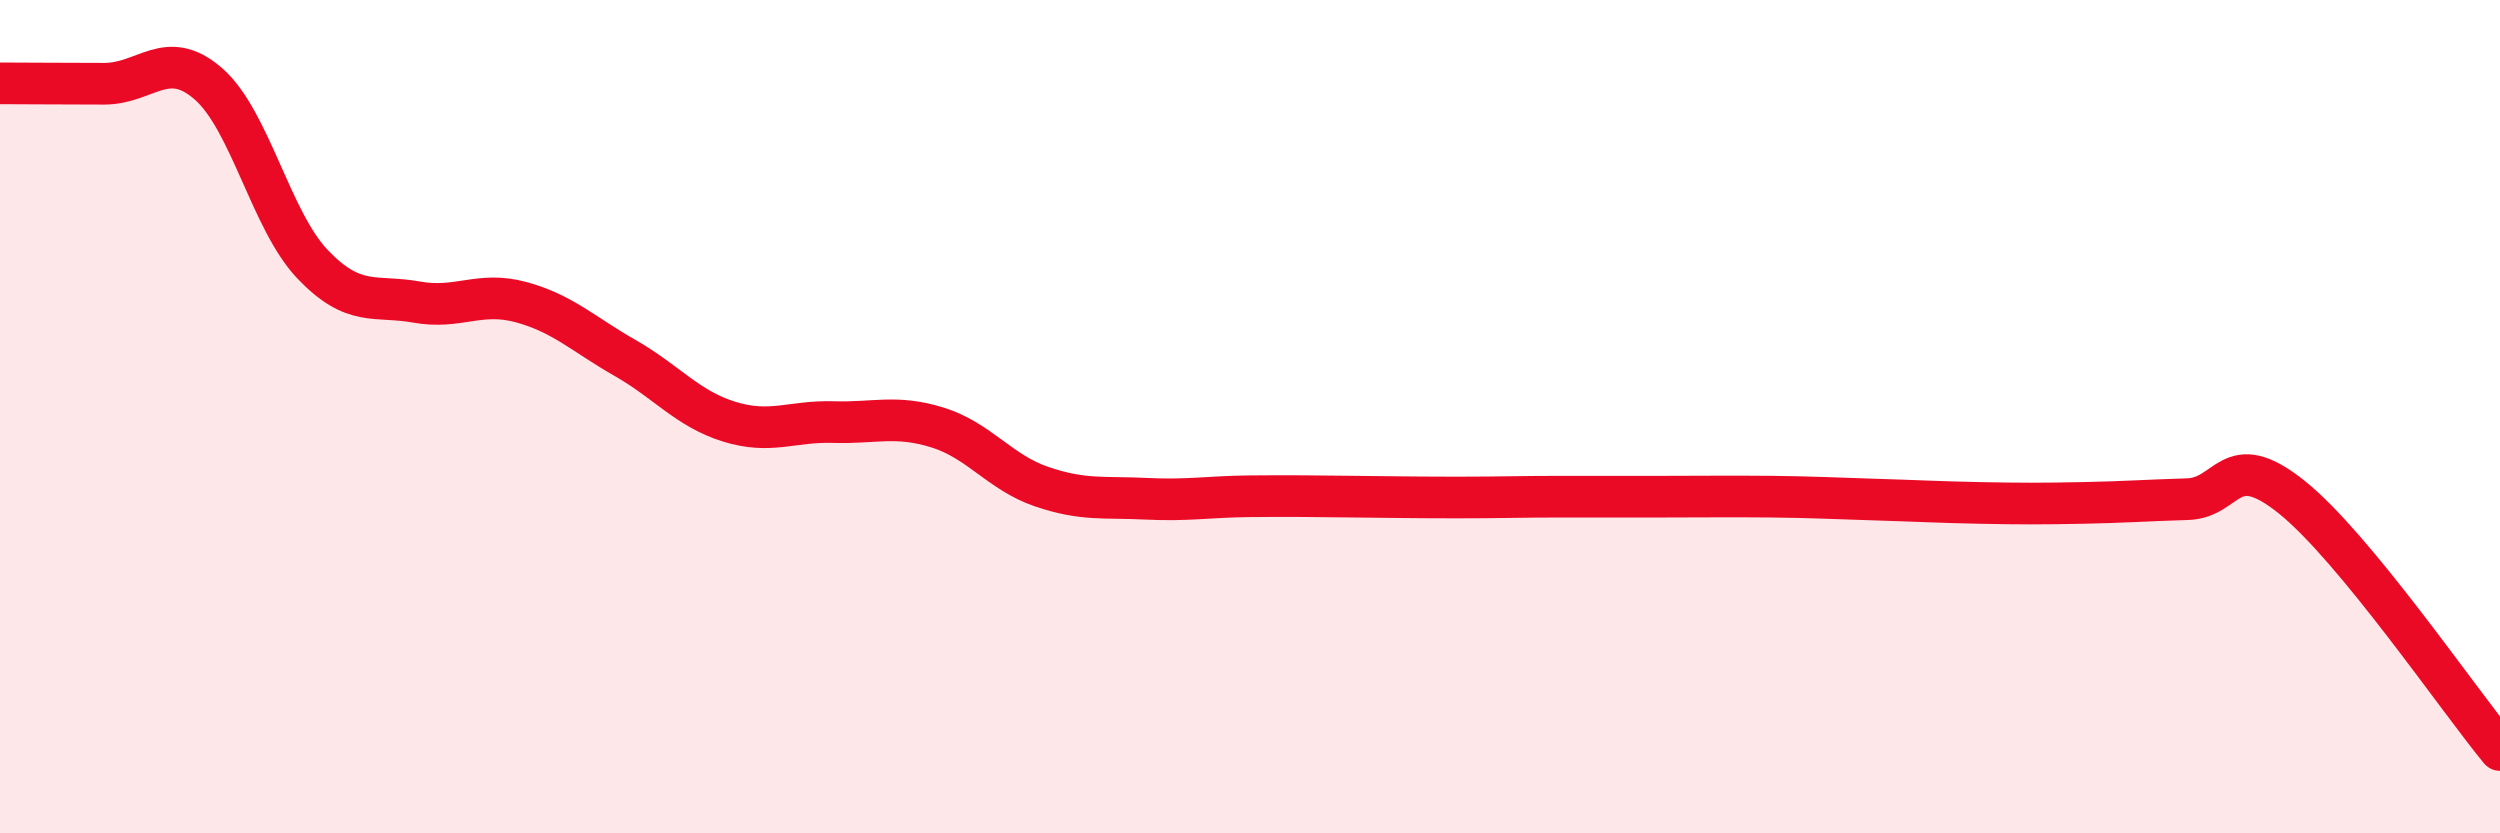
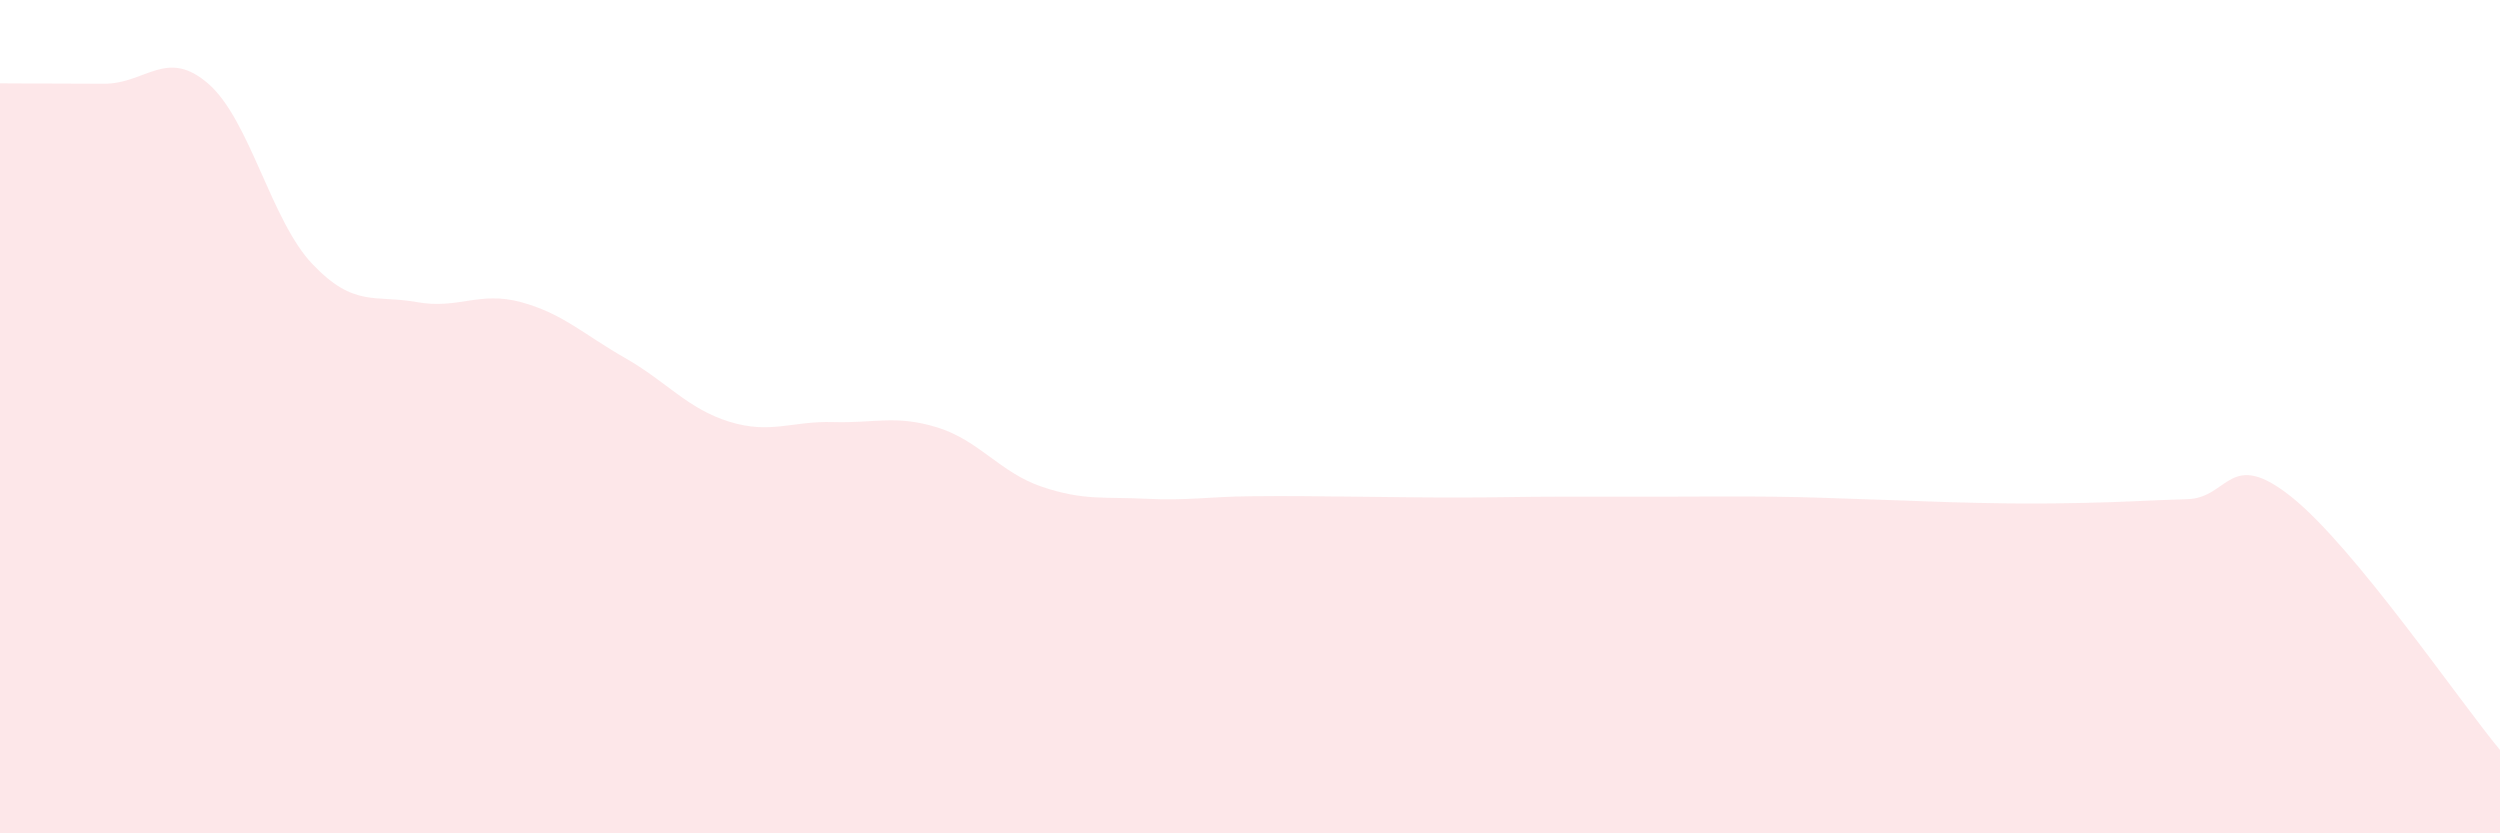
<svg xmlns="http://www.w3.org/2000/svg" width="60" height="20" viewBox="0 0 60 20">
  <path d="M 0,2 C 0.5,2 1.5,2.01 2.5,2.01 C 3.5,2.01 4,1.14 5,2.01 C 6,2.88 6.5,5.29 7.5,6.34 C 8.5,7.39 9,7.07 10,7.25 C 11,7.43 11.5,6.98 12.5,7.25 C 13.5,7.52 14,8.02 15,8.59 C 16,9.16 16.5,9.81 17.5,10.12 C 18.5,10.43 19,10.1 20,10.13 C 21,10.16 21.5,9.95 22.5,10.26 C 23.5,10.57 24,11.34 25,11.68 C 26,12.02 26.5,11.92 27.5,11.97 C 28.5,12.02 29,11.92 30,11.91 C 31,11.9 31.5,11.91 32.5,11.92 C 33.5,11.93 34,11.94 35,11.94 C 36,11.94 36.5,11.92 37.5,11.92 C 38.5,11.92 39,11.92 40,11.92 C 41,11.92 41.5,11.91 42.5,11.92 C 43.5,11.93 44,11.96 45,11.99 C 46,12.02 46.5,12.05 47.5,12.07 C 48.5,12.09 49,12.09 50,12.07 C 51,12.05 51.5,12.01 52.5,11.98 C 53.5,11.95 53.5,10.73 55,11.93 C 56.5,13.13 59,16.79 60,18L60 20L0 20Z" fill="#EB0A25" opacity="0.1" stroke-linecap="round" stroke-linejoin="round" />
-   <path d="M 0,2 C 0.5,2 1.5,2.01 2.5,2.01 C 3.5,2.01 4,1.14 5,2.01 C 6,2.88 6.5,5.29 7.5,6.34 C 8.5,7.39 9,7.07 10,7.25 C 11,7.43 11.5,6.98 12.5,7.25 C 13.5,7.52 14,8.02 15,8.59 C 16,9.16 16.5,9.81 17.5,10.12 C 18.5,10.43 19,10.1 20,10.13 C 21,10.16 21.5,9.95 22.5,10.26 C 23.5,10.57 24,11.34 25,11.68 C 26,12.02 26.5,11.92 27.5,11.97 C 28.5,12.02 29,11.92 30,11.91 C 31,11.9 31.5,11.91 32.5,11.92 C 33.5,11.93 34,11.94 35,11.94 C 36,11.94 36.5,11.92 37.5,11.92 C 38.5,11.92 39,11.92 40,11.92 C 41,11.92 41.5,11.91 42.5,11.92 C 43.5,11.93 44,11.96 45,11.99 C 46,12.02 46.5,12.05 47.5,12.07 C 48.5,12.09 49,12.09 50,12.07 C 51,12.05 51.5,12.01 52.5,11.98 C 53.5,11.95 53.5,10.73 55,11.93 C 56.5,13.13 59,16.79 60,18" stroke="#EB0A25" stroke-width="1" fill="none" stroke-linecap="round" stroke-linejoin="round" />
</svg>